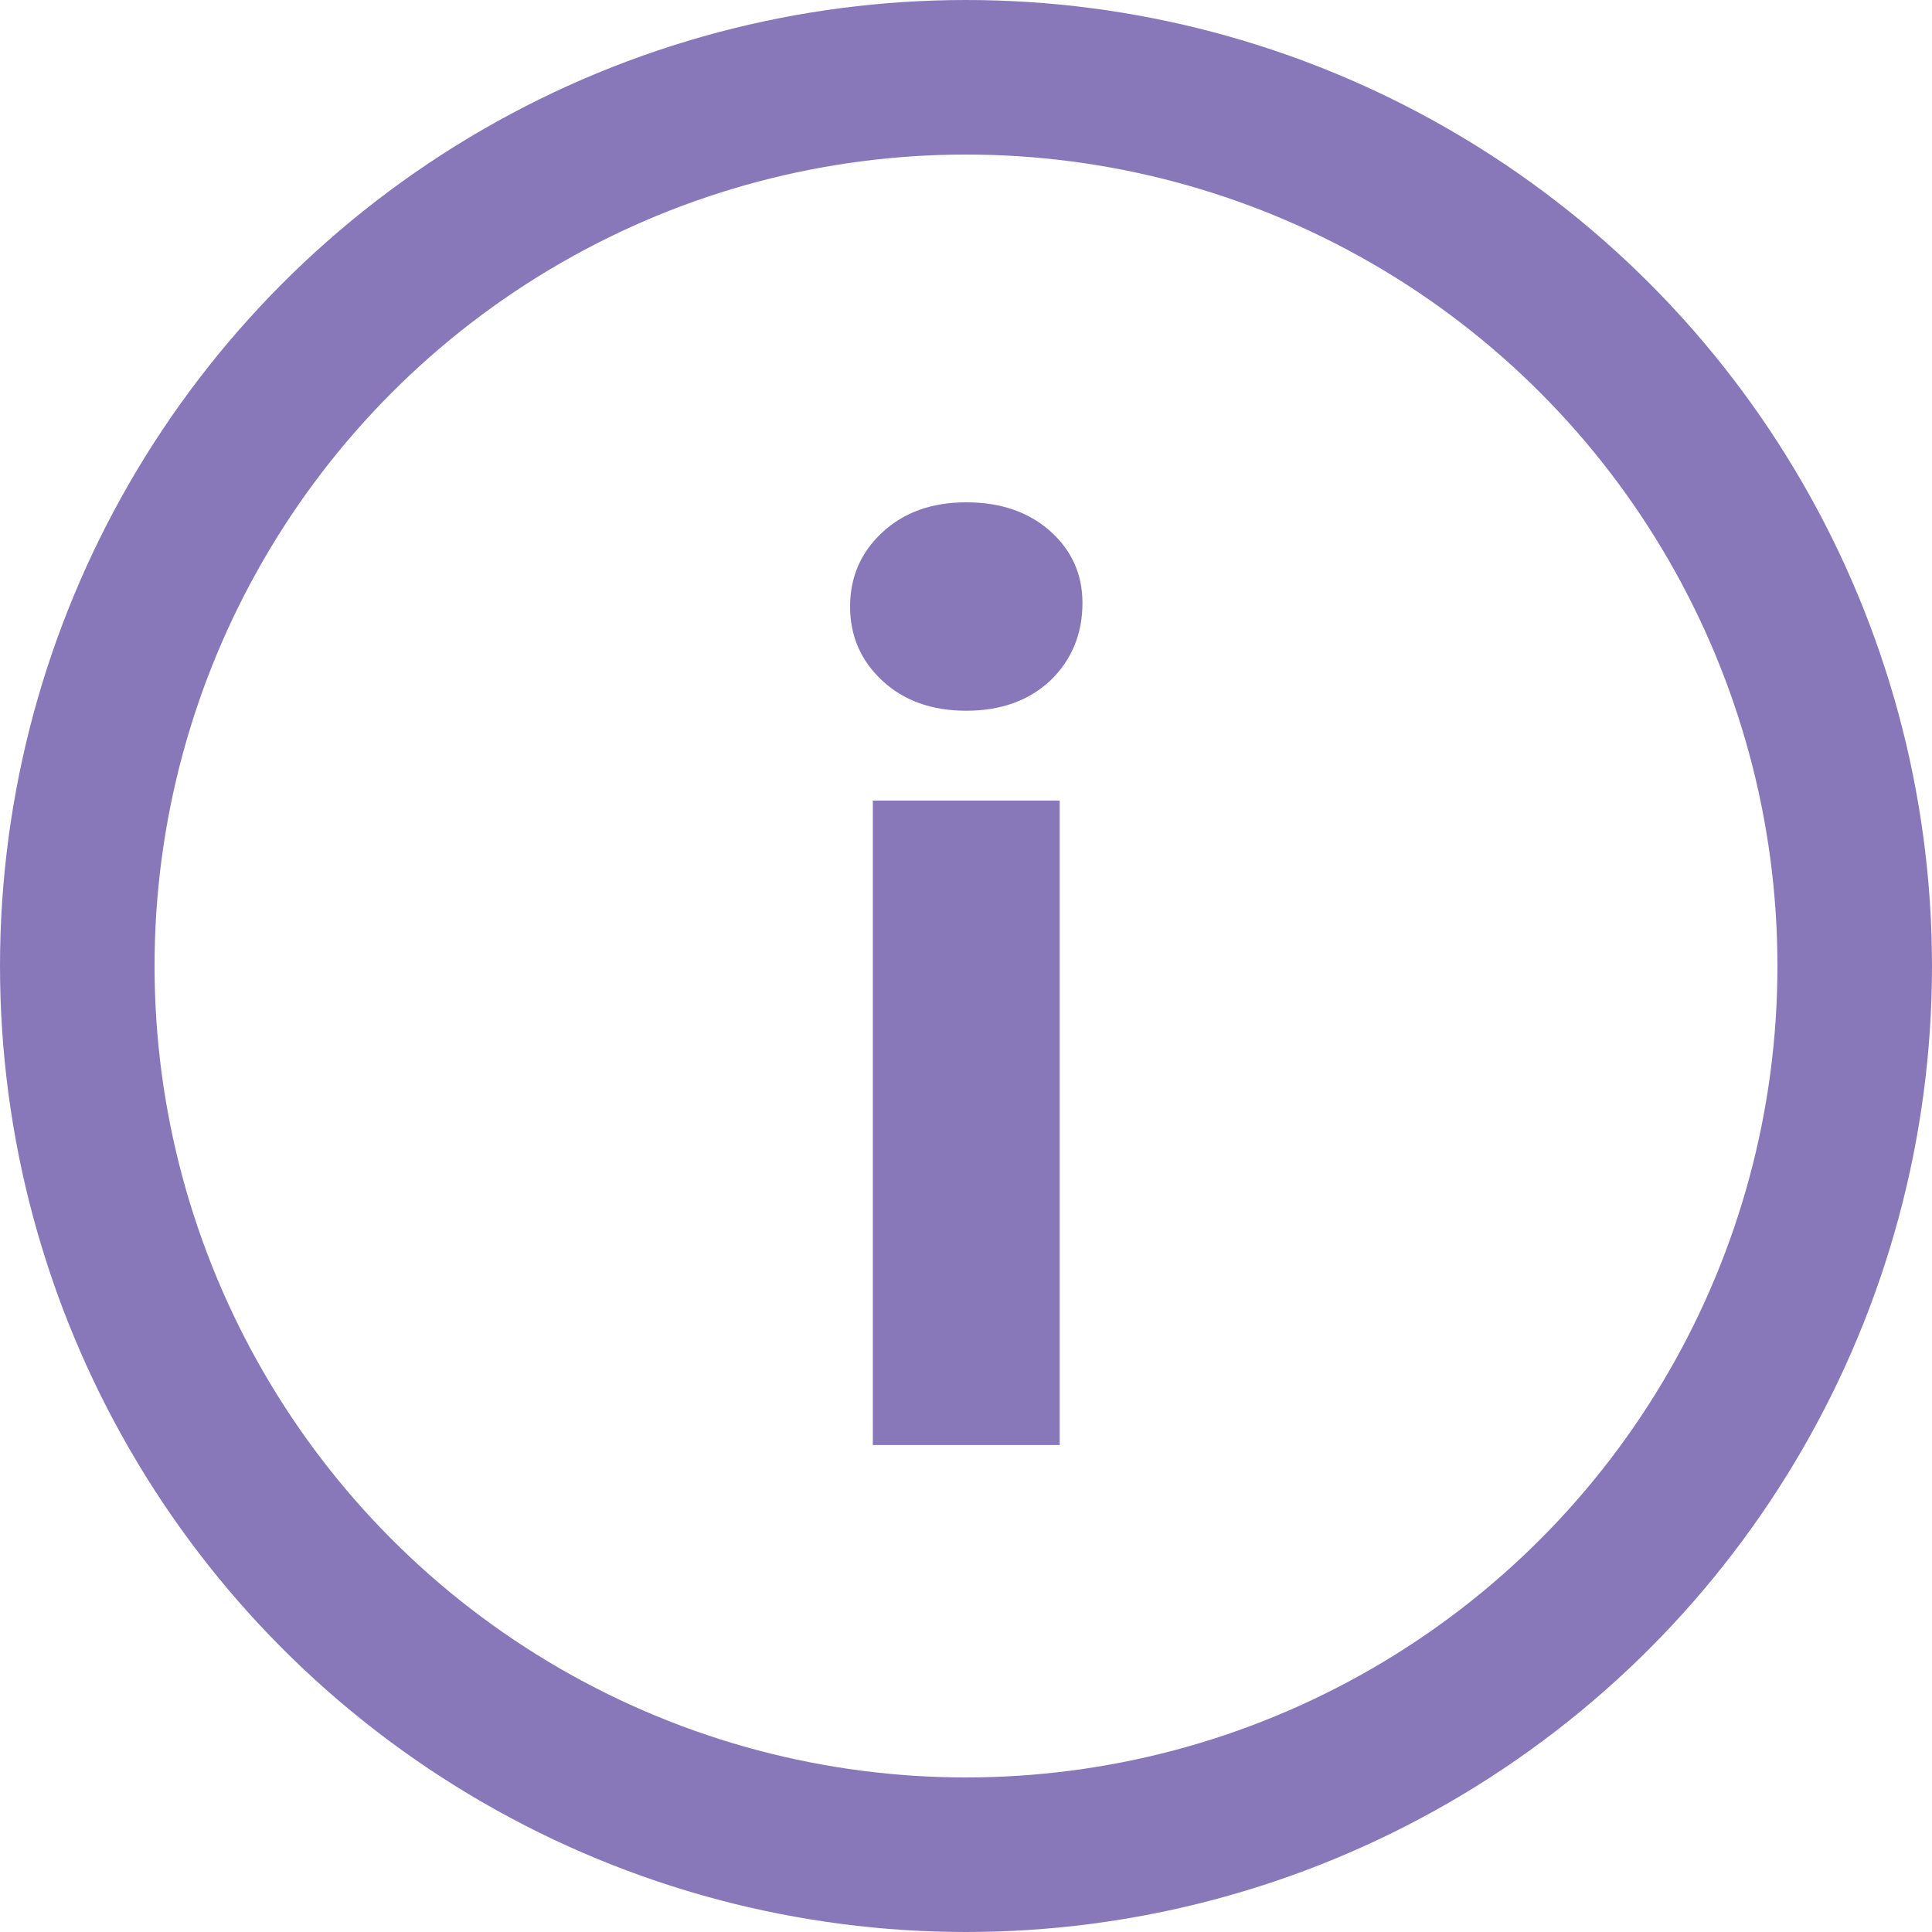
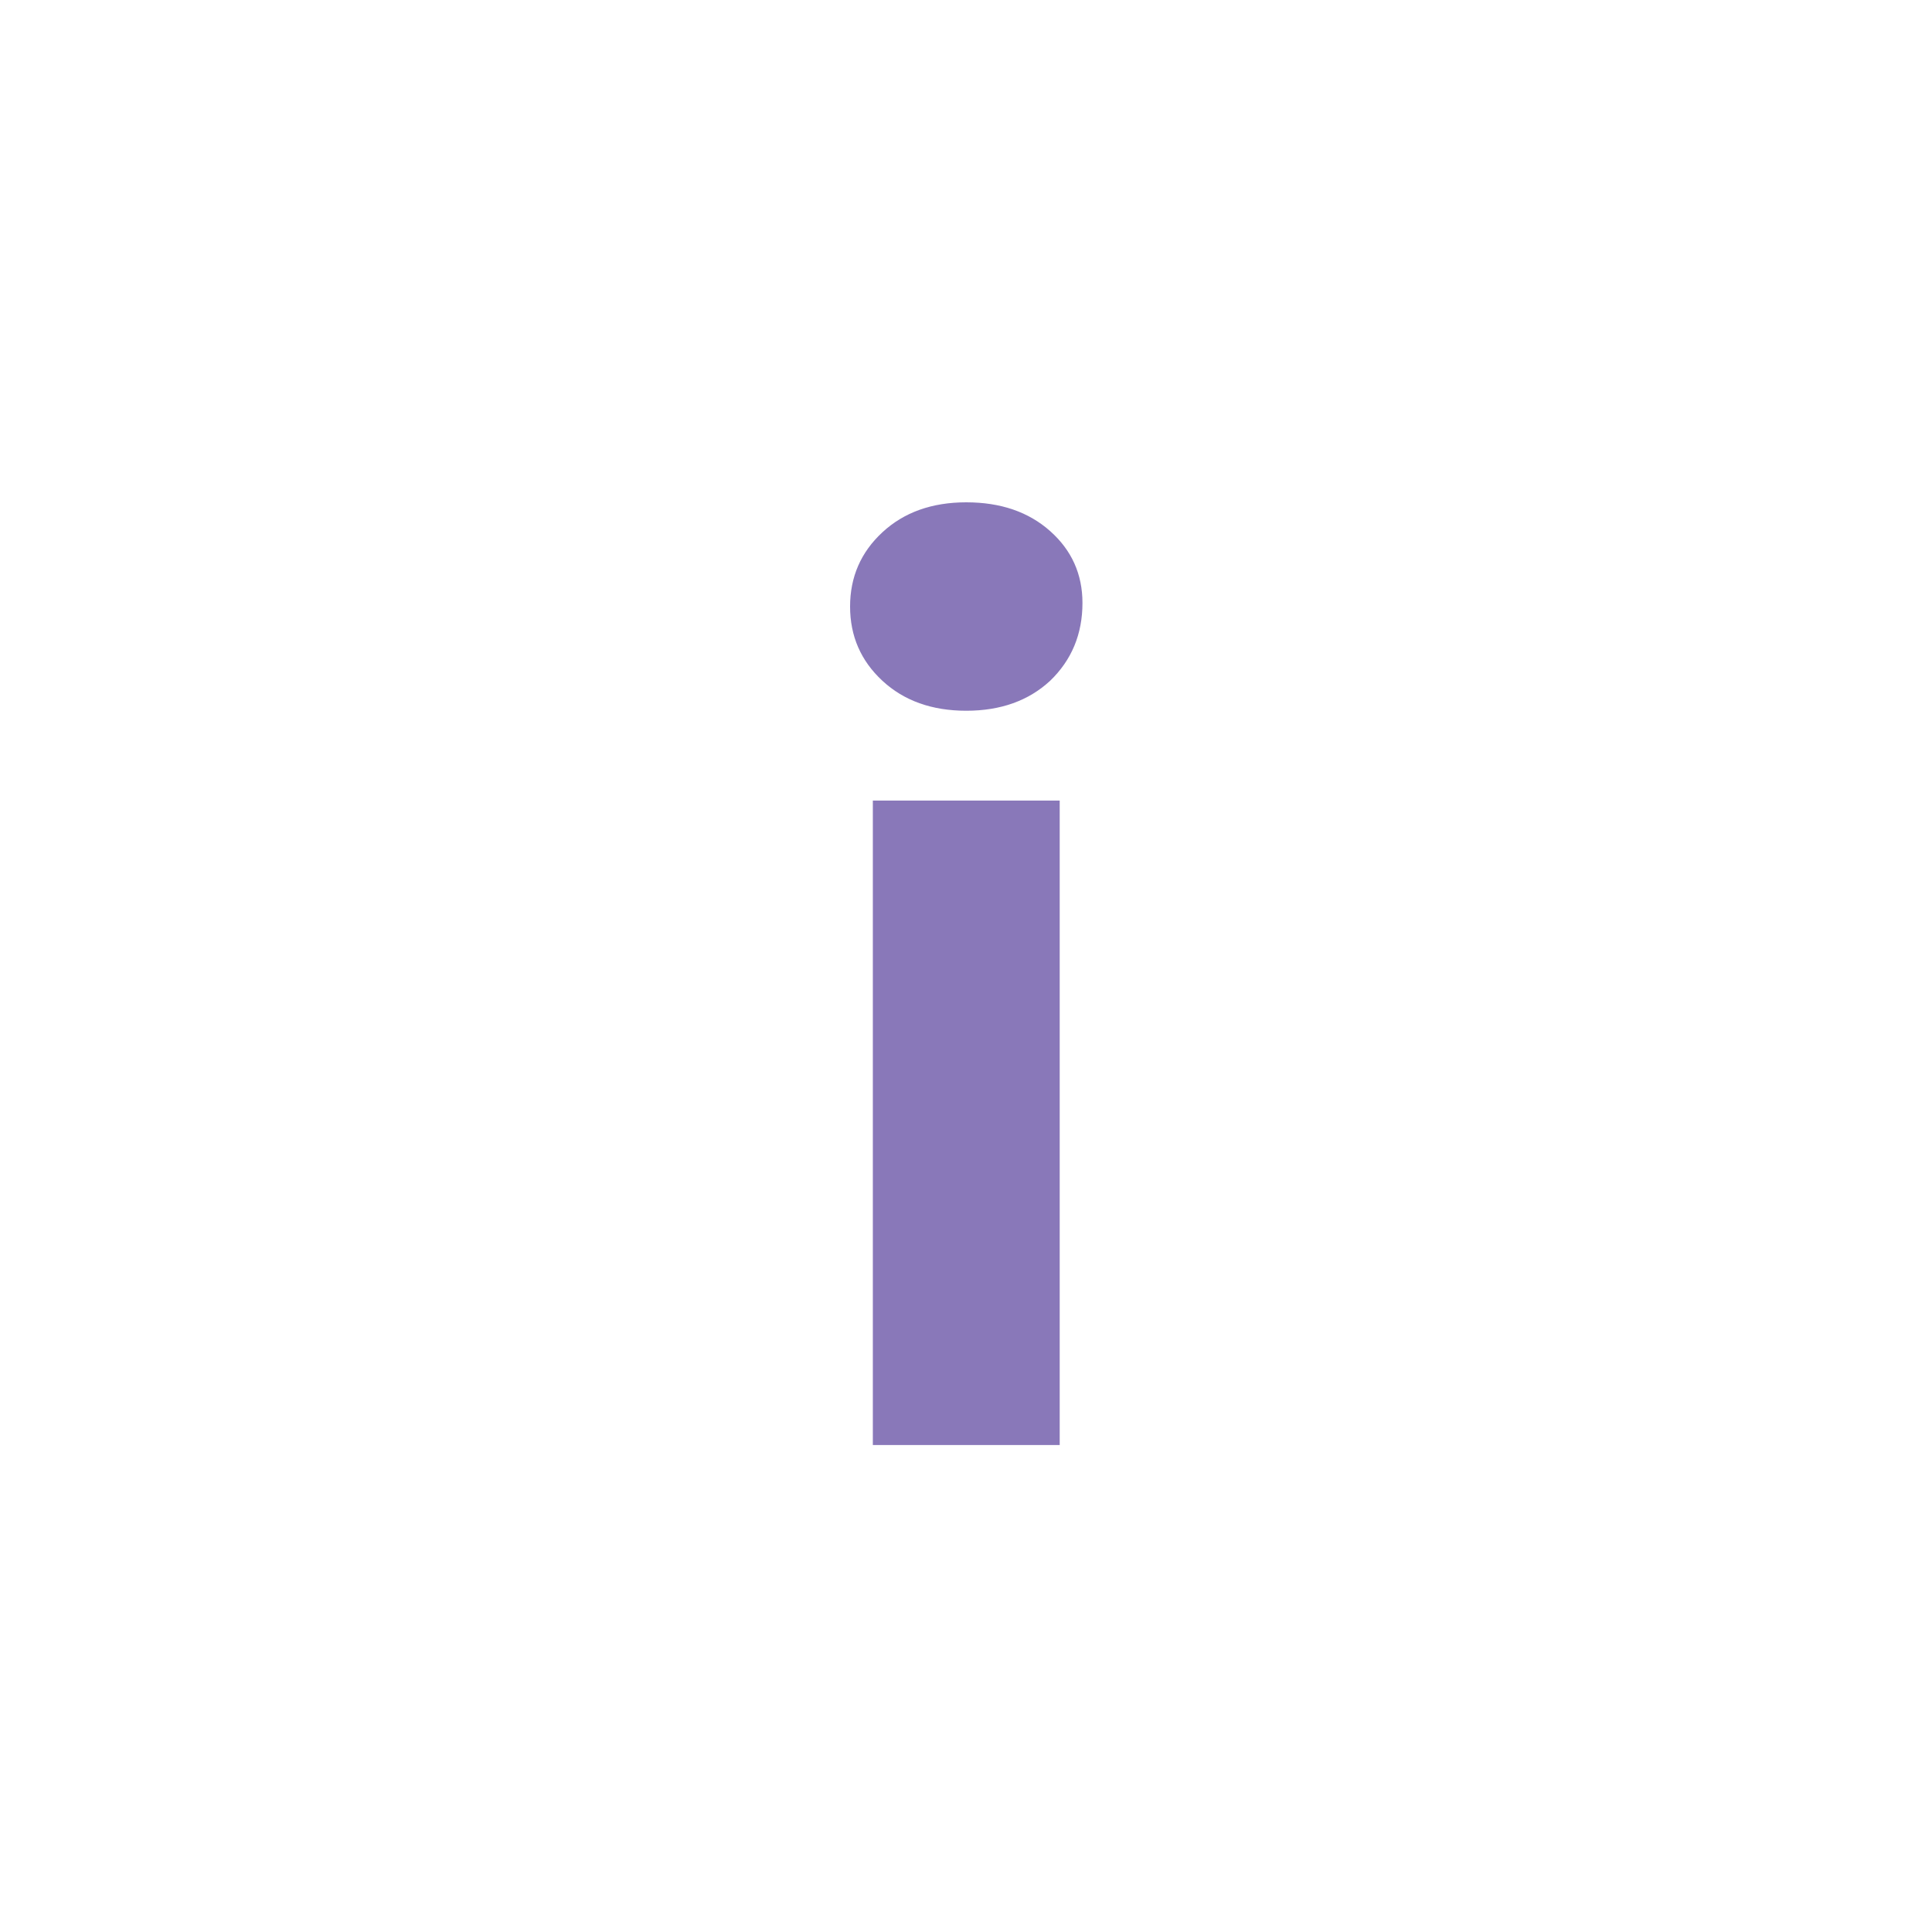
<svg xmlns="http://www.w3.org/2000/svg" width="100" height="100" viewBox="0 0 100 100" fill="none">
-   <path d="M45.178 41.438H54.85V74.794H45.178V41.438ZM50.014 36.788C48.237 36.788 46.79 36.271 45.674 35.238C44.558 34.205 44 32.923 44 31.394C44 29.865 44.558 28.583 45.674 27.55C46.79 26.517 48.237 26 50.014 26C51.791 26 53.238 26.496 54.354 27.488C55.47 28.48 56.028 29.72 56.028 31.208C56.028 32.82 55.47 34.163 54.354 35.238C53.238 36.271 51.791 36.788 50.014 36.788Z" fill="#8978B9" />
-   <circle cx="50" cy="50" r="46" stroke="#8978B9" stroke-width="8" />
+   <path d="M45.178 41.438H54.85V74.794H45.178V41.438ZM50.014 36.788C48.237 36.788 46.79 36.271 45.674 35.238C44.558 34.205 44 32.923 44 31.394C44 29.865 44.558 28.583 45.674 27.55C46.79 26.517 48.237 26 50.014 26C51.791 26 53.238 26.496 54.354 27.488C55.47 28.48 56.028 29.72 56.028 31.208C56.028 32.82 55.47 34.163 54.354 35.238C53.238 36.271 51.791 36.788 50.014 36.788" fill="#8978B9" />
</svg>